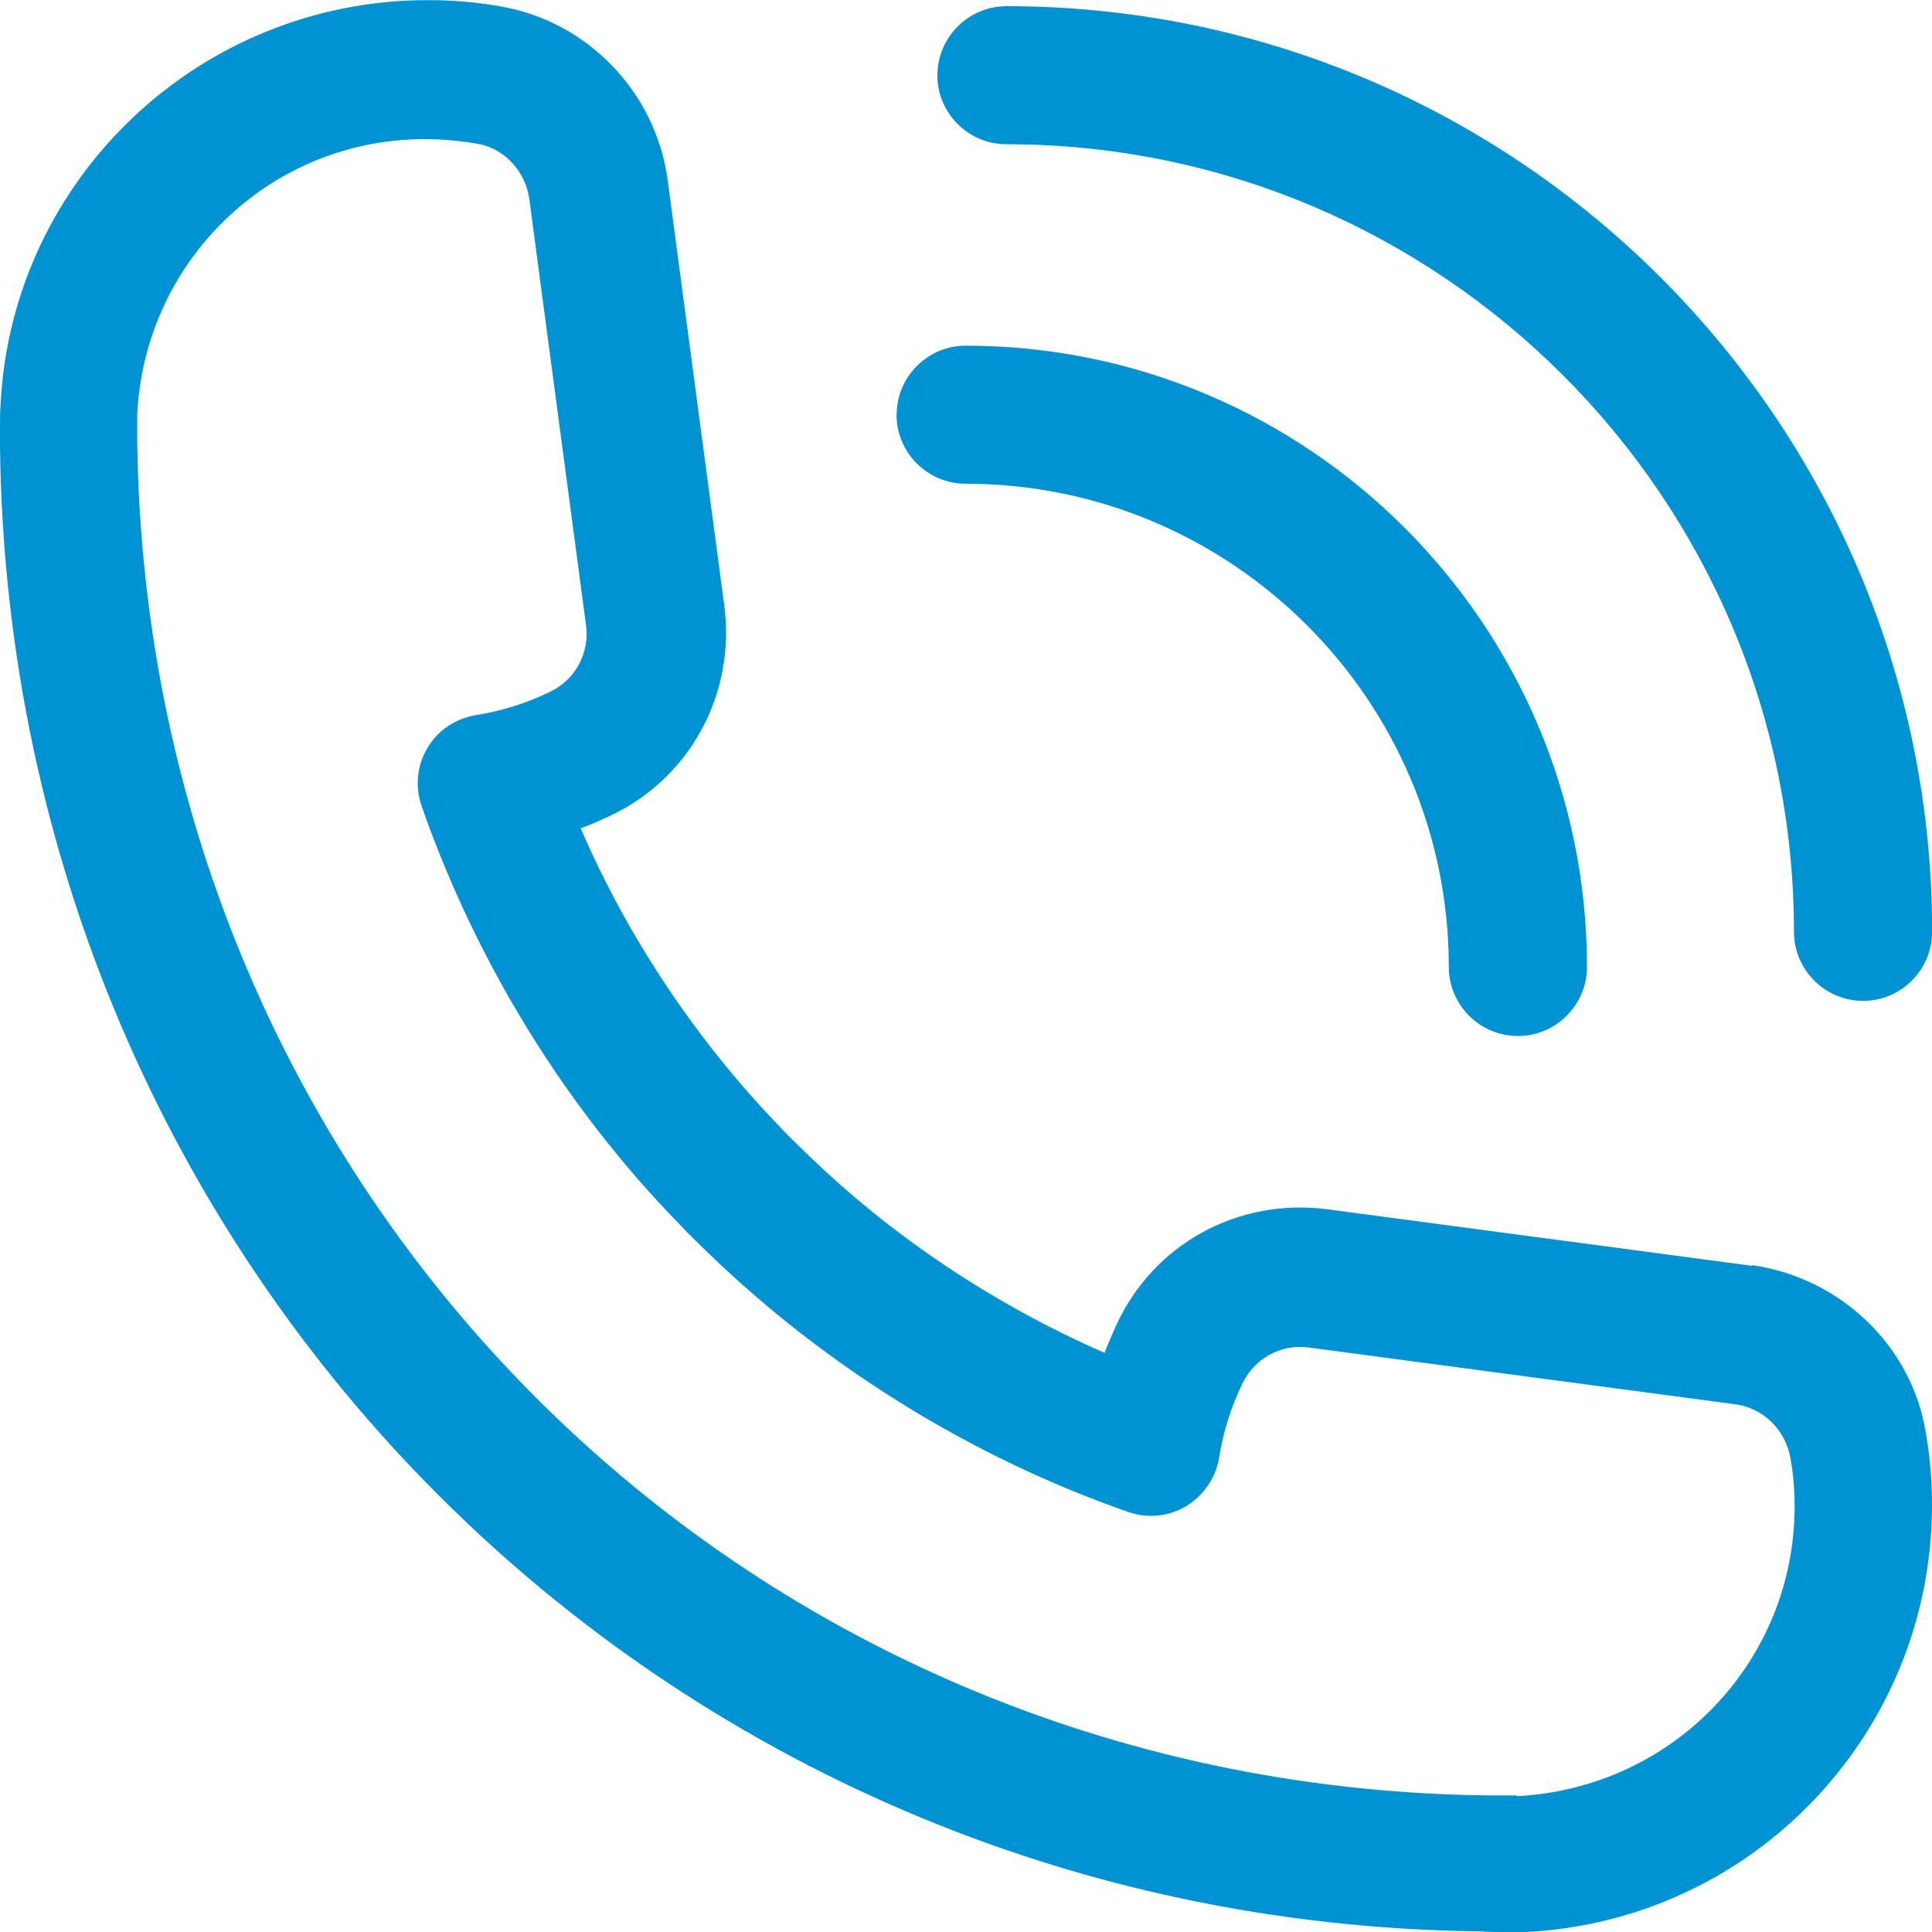
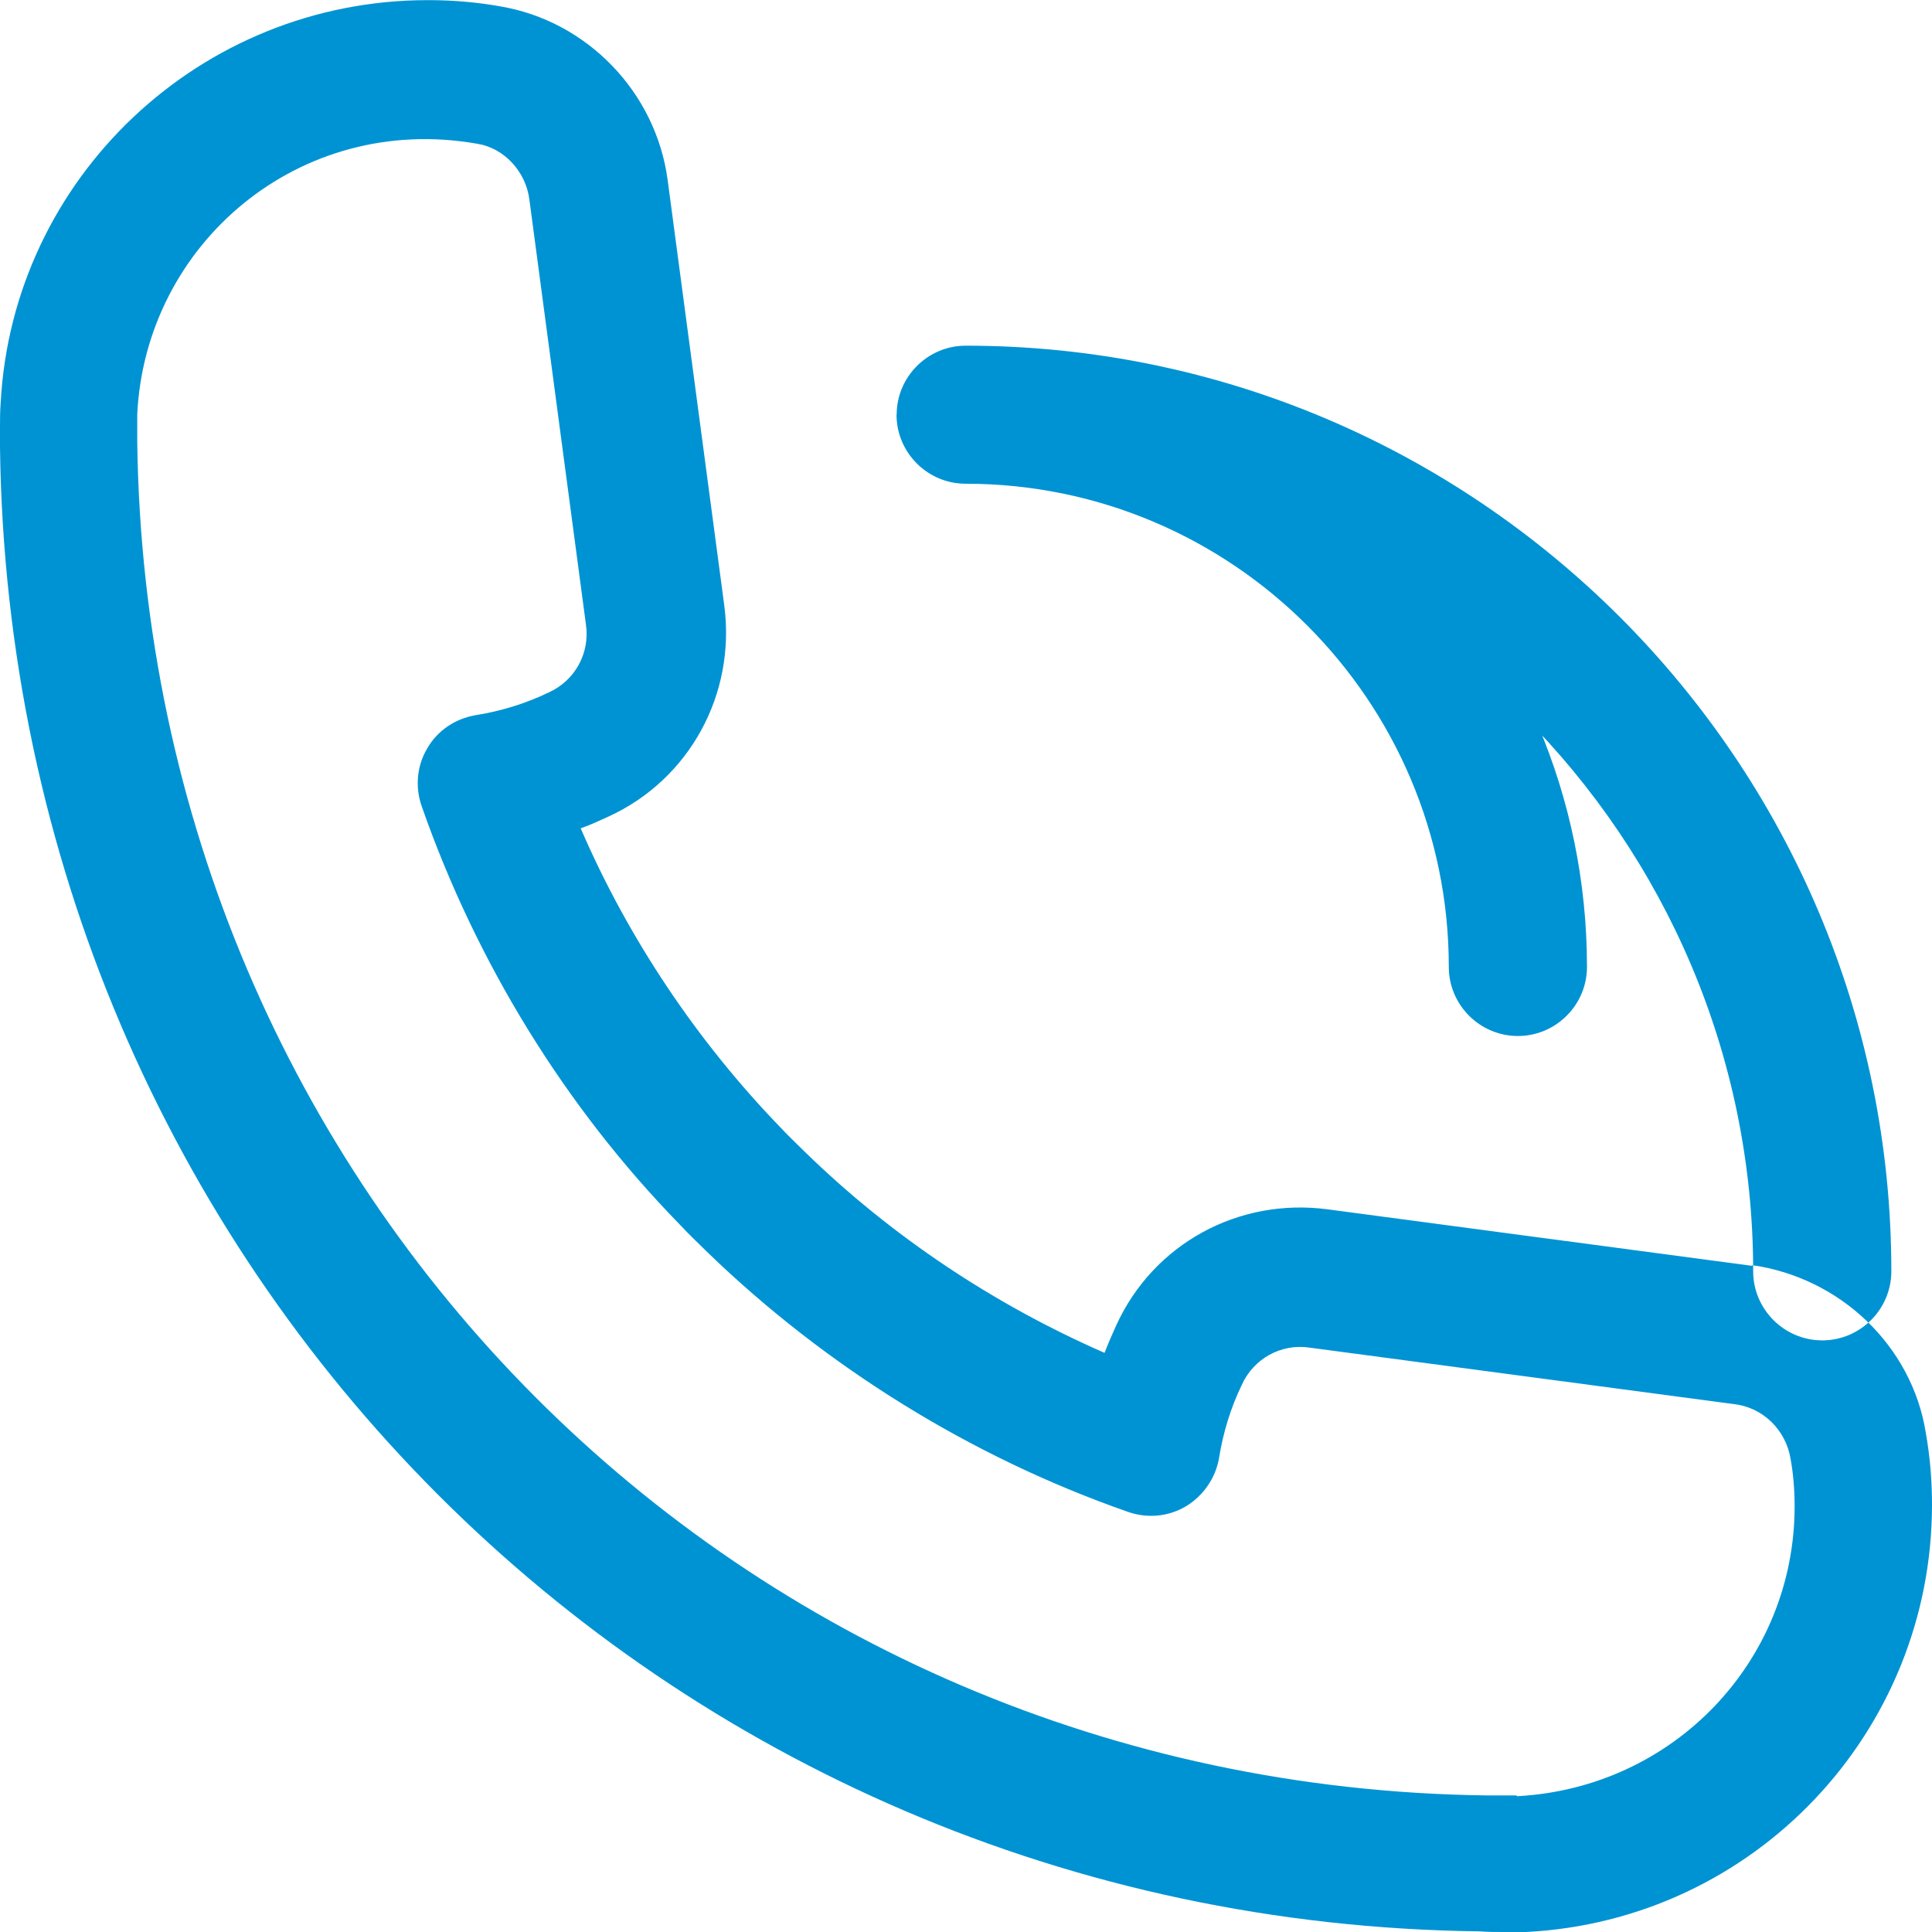
<svg xmlns="http://www.w3.org/2000/svg" id="Layer_2" data-name="Layer 2" viewBox="0 0 146.82 146.82">
  <defs>
    <style>      .cls-1 {        fill: #0093d3;      }    </style>
  </defs>
  <g id="Layer_1-2" data-name="Layer 1">
-     <path class="cls-1" d="M133.19,96.2l-32.31-4.3c-6.77-.89-13.22,2.62-16.05,8.81-.31.68-.63,1.42-.89,2.1-8.39-3.67-16.21-8.86-22.82-15.32-.58-.58-1.15-1.1-1.78-1.78-6.35-6.56-11.59-14.37-15.21-22.76.73-.26,1.42-.58,2.1-.89,6.19-2.83,9.7-9.34,8.81-16.05l-4.3-32.31c-.89-6.71-6.14-12.12-12.75-13.22-1.73-.31-3.57-.47-5.46-.47C15.21,0,.95,13.53.05,30.63c-.05.63-.05,1.26-.05,1.89v1.47c.79,62.48,50.36,112.04,112.41,112.78.63.05,1.26.05,1.89.05h1.68c17.31-.89,30.84-15.16,30.84-32.47,0-1.89-.16-3.72-.47-5.46-1.05-6.61-6.5-11.8-13.22-12.75l.05.05ZM115.24,136.44h-2.31c-56.76-.73-101.76-45.74-102.5-102.86v-2.1c.63-12.96,12.33-22.92,25.81-20.56,2.05.31,3.72,2.1,3.99,4.25l4.3,32.31c.31,2.15-.84,4.25-2.83,5.14-1.73.84-3.62,1.42-5.56,1.73-1.52.26-2.89,1.15-3.67,2.52-.79,1.31-.94,2.94-.42,4.41,4.14,11.85,10.91,22.87,19.62,31.79.73.79,1.47,1.47,2.15,2.15,9.02,8.71,20.04,15.53,31.89,19.67,1.47.52,3.09.37,4.41-.42s2.26-2.15,2.52-3.67c.31-1.94.89-3.83,1.73-5.56.89-1.99,2.99-3.15,5.14-2.83l32.31,4.3c2.15.26,3.88,1.94,4.25,4.14.21,1.15.31,2.36.31,3.62,0,11.75-9.18,21.4-21.09,22.03l-.06-.06ZM68.14,31.52c0-2.89,2.36-5.25,5.25-5.25,26.02,0,47.21,21.19,47.21,47.21,0,2.89-2.36,5.25-5.25,5.25s-5.25-2.36-5.25-5.25c0-20.25-16.47-36.72-36.72-36.72-2.89,0-5.25-2.36-5.25-5.25ZM71.24,5.72c0-2.89,2.36-5.25,5.25-5.25,38.82,0,70.34,31.58,70.34,70.34,0,2.89-2.36,5.25-5.25,5.25s-5.25-2.36-5.25-5.25c0-32.99-26.86-59.85-59.85-59.85-2.89,0-5.25-2.36-5.25-5.25Z" />
+     <path class="cls-1" d="M133.19,96.2l-32.31-4.3c-6.77-.89-13.22,2.62-16.05,8.81-.31.68-.63,1.42-.89,2.1-8.39-3.67-16.21-8.86-22.82-15.32-.58-.58-1.15-1.1-1.78-1.78-6.35-6.56-11.59-14.37-15.21-22.76.73-.26,1.42-.58,2.1-.89,6.19-2.83,9.7-9.34,8.81-16.05l-4.3-32.31c-.89-6.71-6.14-12.12-12.75-13.22-1.73-.31-3.57-.47-5.46-.47C15.21,0,.95,13.53.05,30.63c-.05.63-.05,1.26-.05,1.89v1.47c.79,62.48,50.36,112.04,112.41,112.78.63.05,1.26.05,1.89.05h1.68c17.31-.89,30.84-15.16,30.84-32.47,0-1.89-.16-3.72-.47-5.46-1.05-6.61-6.5-11.8-13.22-12.75l.05.05ZM115.24,136.44h-2.31c-56.76-.73-101.76-45.74-102.5-102.86v-2.1c.63-12.96,12.33-22.92,25.81-20.56,2.05.31,3.72,2.1,3.99,4.25l4.3,32.31c.31,2.15-.84,4.25-2.83,5.14-1.73.84-3.62,1.42-5.56,1.73-1.52.26-2.89,1.15-3.67,2.52-.79,1.31-.94,2.94-.42,4.41,4.14,11.85,10.91,22.87,19.62,31.79.73.79,1.47,1.47,2.15,2.15,9.02,8.71,20.04,15.53,31.89,19.67,1.47.52,3.09.37,4.41-.42s2.26-2.15,2.52-3.67c.31-1.94.89-3.83,1.73-5.56.89-1.99,2.99-3.15,5.14-2.83l32.31,4.3c2.15.26,3.88,1.94,4.25,4.14.21,1.15.31,2.36.31,3.62,0,11.75-9.18,21.4-21.09,22.03l-.06-.06ZM68.14,31.52c0-2.89,2.36-5.25,5.25-5.25,26.02,0,47.21,21.19,47.21,47.21,0,2.89-2.36,5.25-5.25,5.25s-5.25-2.36-5.25-5.25c0-20.25-16.47-36.72-36.72-36.72-2.89,0-5.25-2.36-5.25-5.25Zc0-2.89,2.36-5.25,5.25-5.25,38.82,0,70.34,31.58,70.34,70.34,0,2.89-2.36,5.25-5.25,5.25s-5.25-2.36-5.25-5.25c0-32.99-26.86-59.85-59.85-59.85-2.89,0-5.25-2.36-5.25-5.25Z" />
  </g>
</svg>